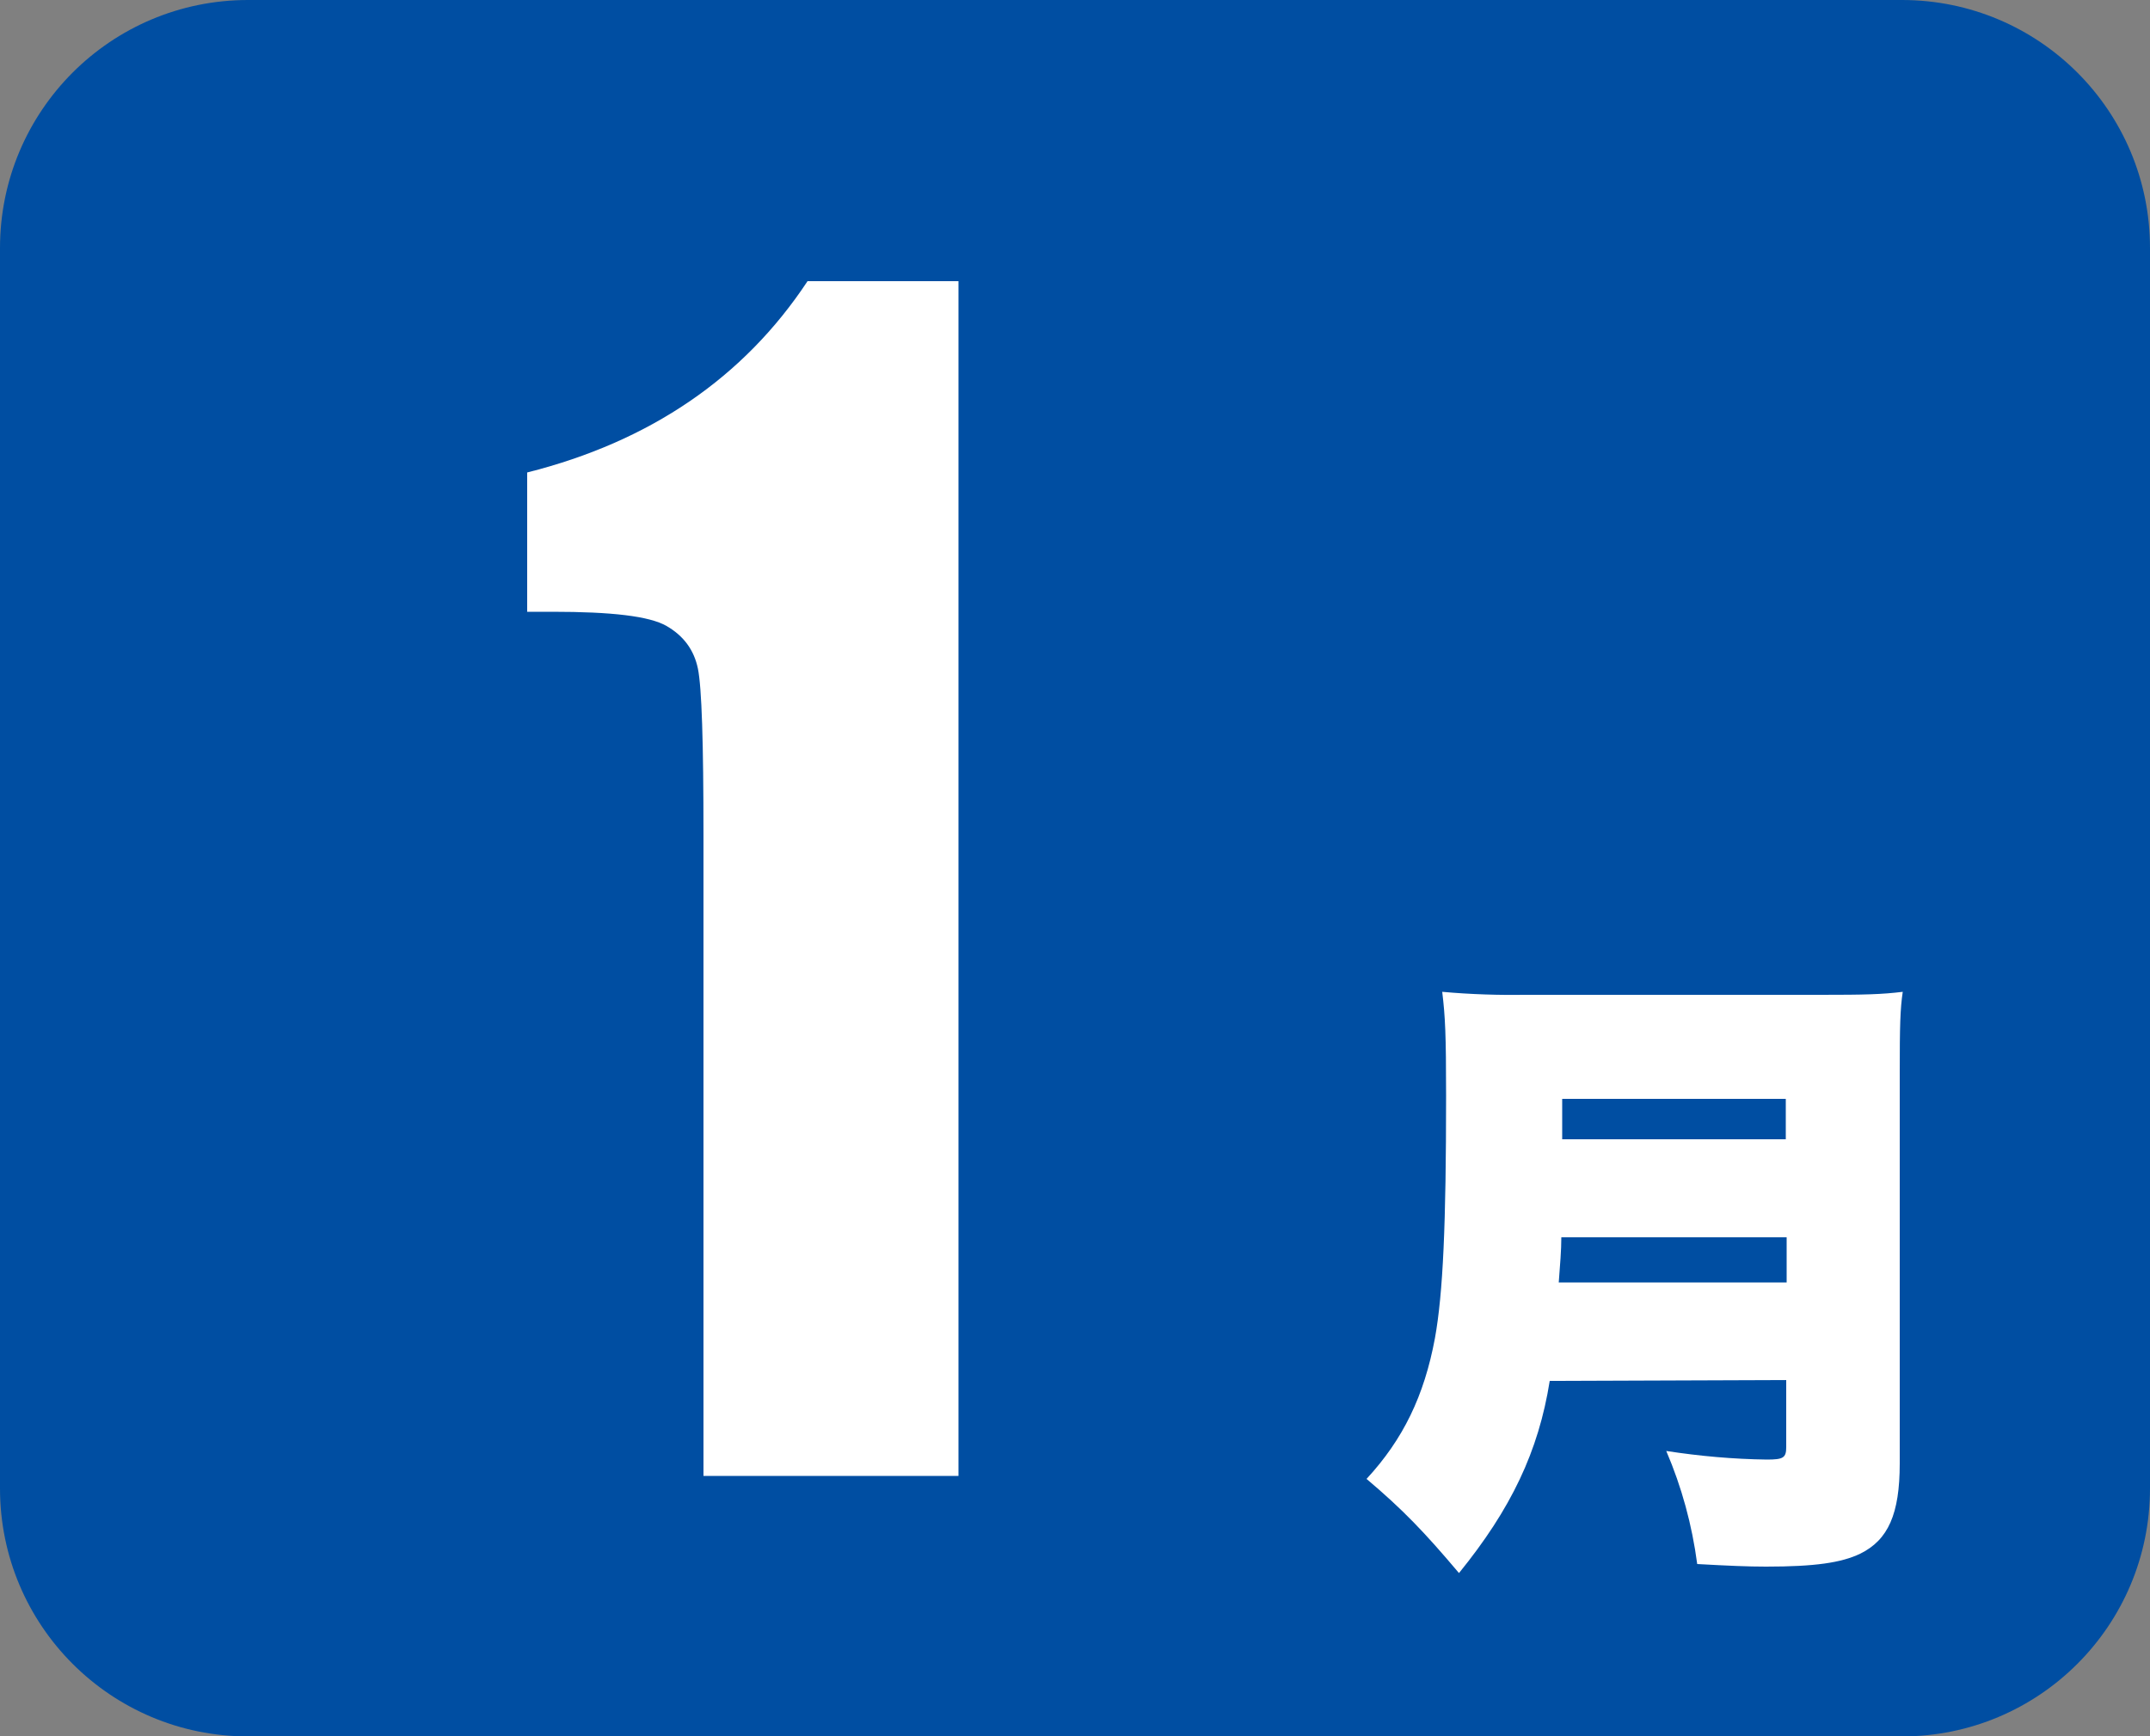
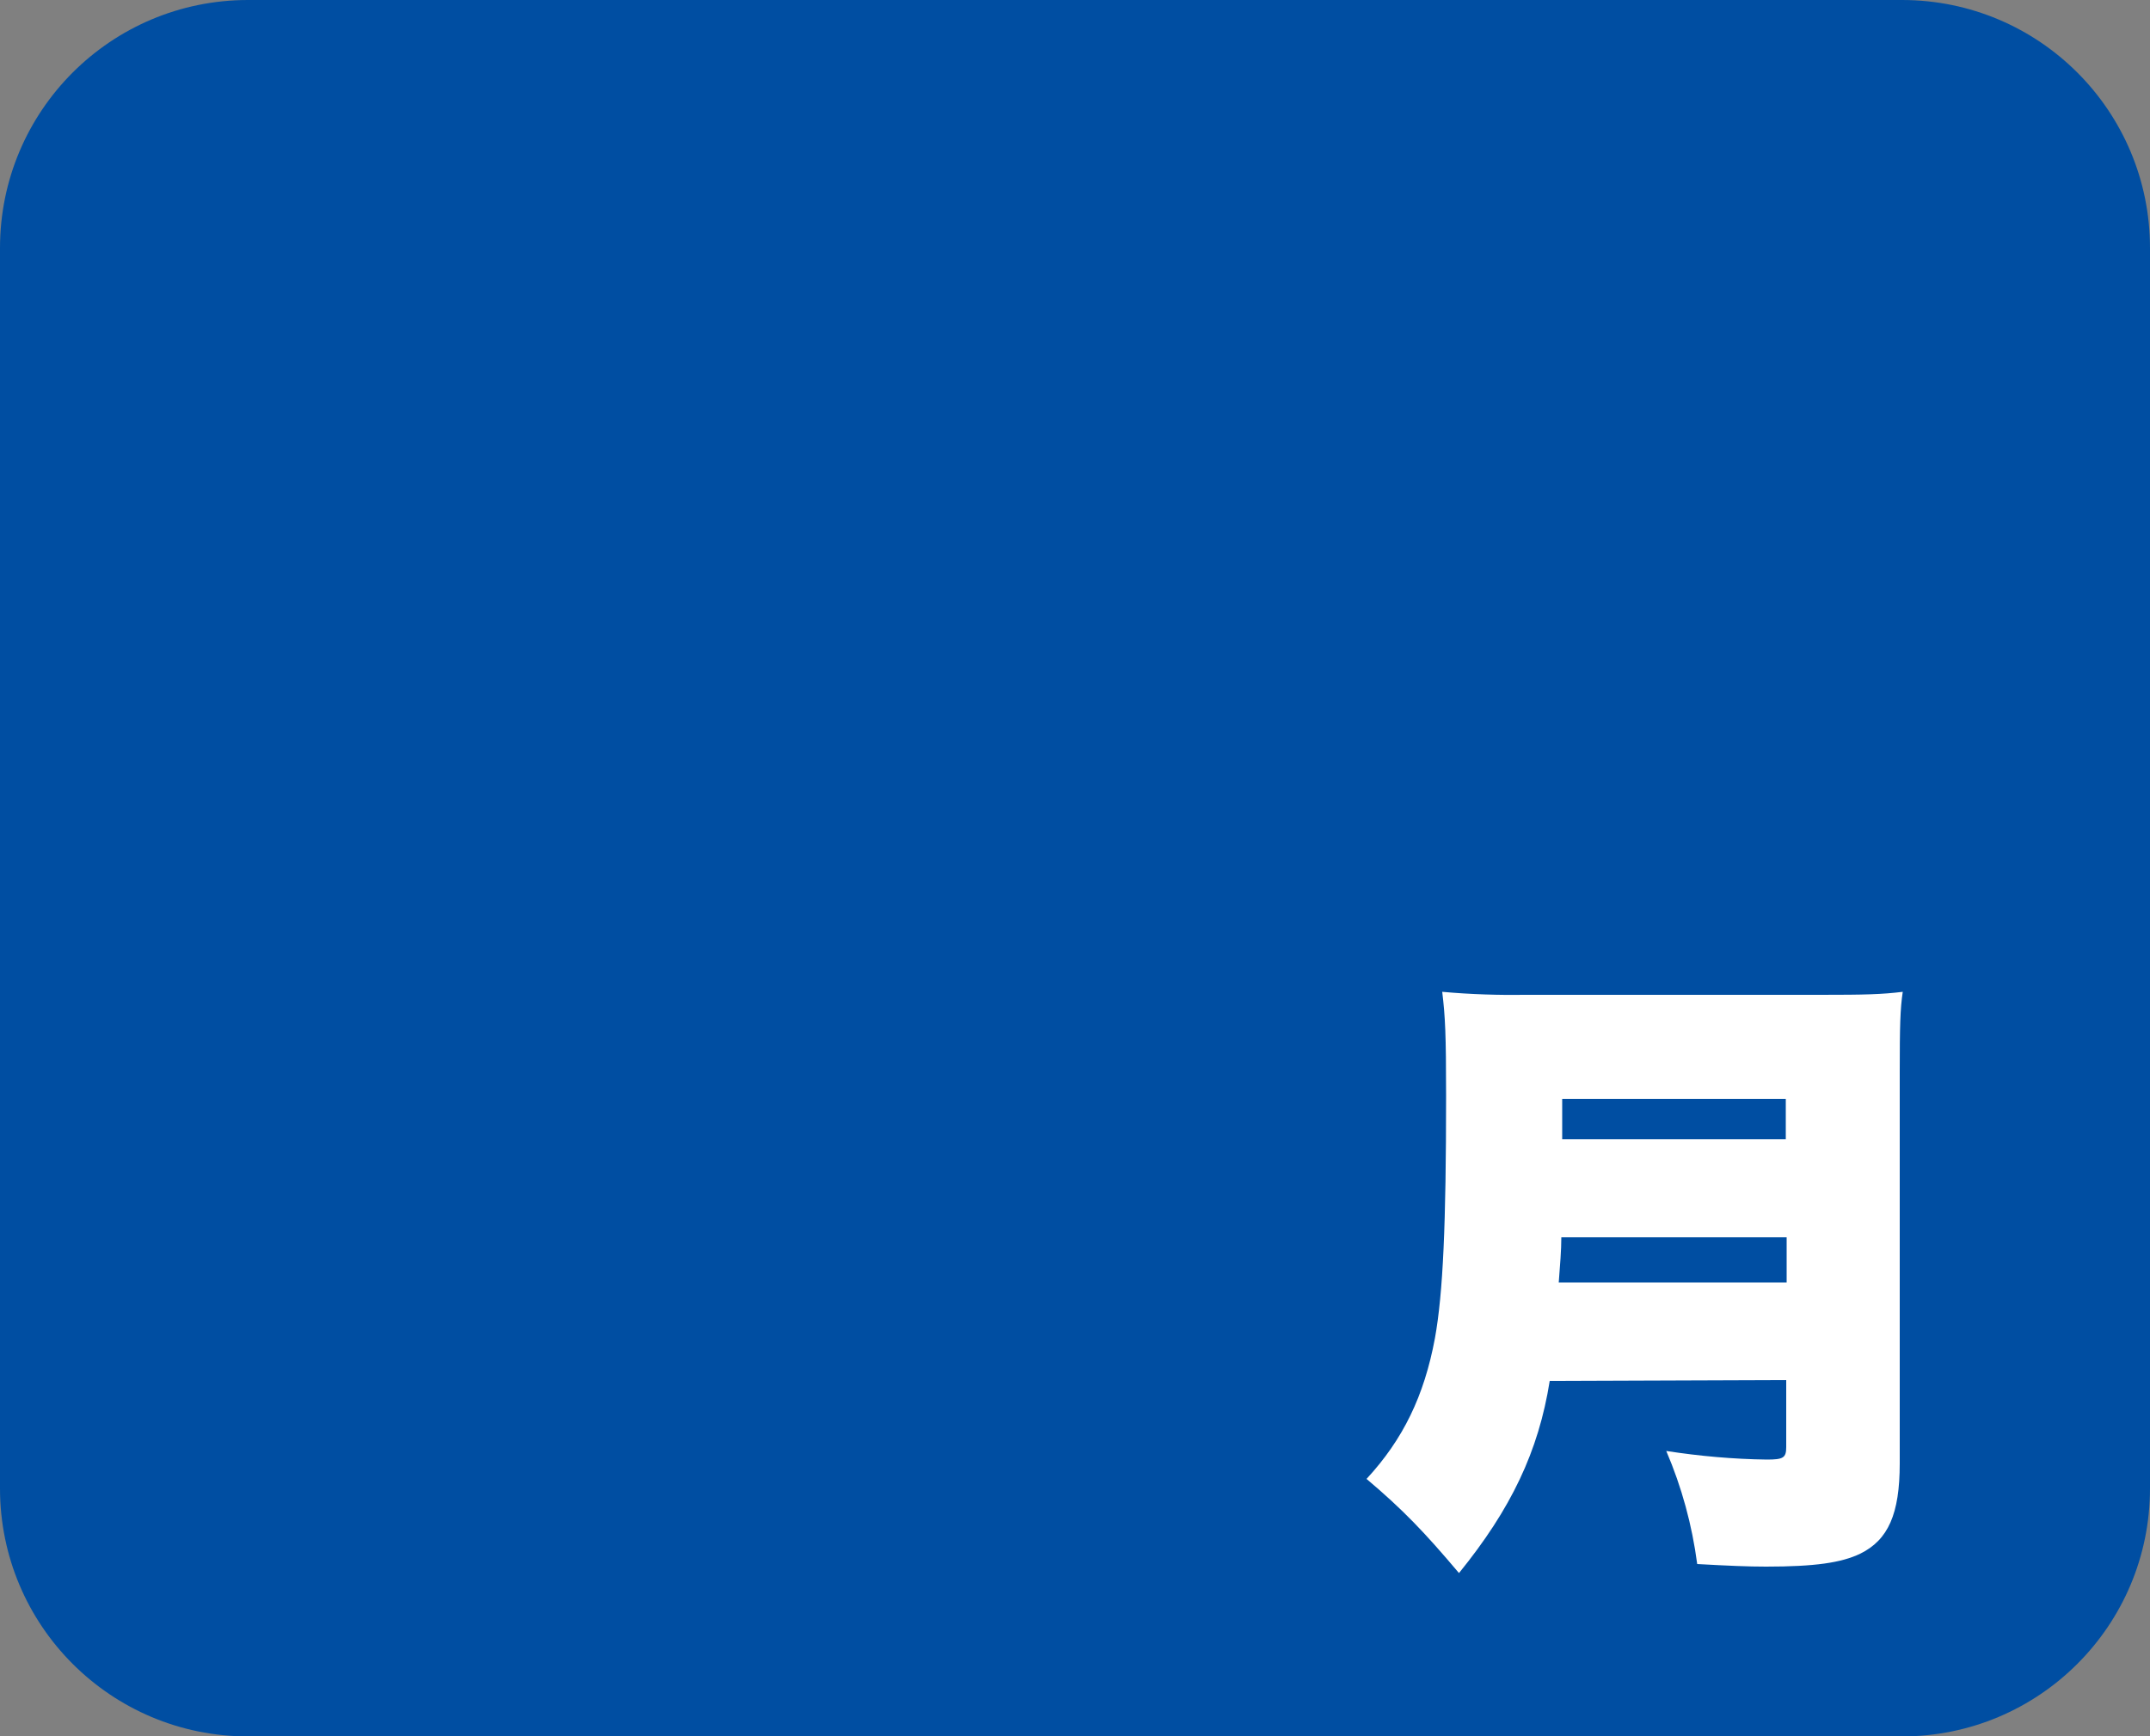
<svg xmlns="http://www.w3.org/2000/svg" version="1.1" id="レイヤー_1" x="0px" y="0px" viewBox="0 0 500 403.8" style="enable-background:new 0 0 500 403.8;" xml:space="preserve">
  <rect x="0" y="0" width="500" height="403.8" fill="#808080" stroke="none" />
  <style type="text/css">
	.st0{fill:#004EA2;}
	.st1{fill:#FFFFFF;}
</style>
  <path class="st0" d="M57.7,0C25.8,0,0,25.8,0,57.7v288.5c0,31.9,25.8,57.7,57.7,57.7l0,0h384.6c31.9,0,57.7-25.8,57.7-57.7l0,0V57.7  C500,25.8,474.2,0,442.3,0l0,0H57.7z" />
  <path class="st1" d="M363.3,255.6h52v9.4h-52V255.6z M362.5,298.3c0.3-4,0.6-7.5,0.6-10.5h52.4v10.5H362.5z M415.4,321v15.6  c0,2.5-0.7,2.9-4.5,2.9c-7.8-0.1-15.6-0.8-23.4-2c3.6,8.4,6,17.2,7.2,26.3c7.2,0.4,11.8,0.6,16,0.6c11.4,0,17.5-0.9,21.9-3  c6.5-3.2,9.2-9.2,9.2-21v-91c0-10.7,0.1-14.7,0.7-18.7c-4.9,0.6-8.8,0.7-19,0.7h-68.1c-6.7,0.1-13.4-0.1-20-0.7  c0.7,5.8,0.9,9.9,0.9,24.2c0,29.9-0.7,45.9-2.6,56.4c-2.5,13.4-7.4,23.5-15.9,32.7c8.4,7.1,13.4,12.3,21.5,21.9  c12.1-14.9,18.5-28.3,21.1-44.7L415.4,321z" />
-   <path class="st1" d="M222.9,65.4v277.9h-59.3v-149c0-21.5-0.4-34.4-1.3-38.8c-0.9-4.3-3.3-7.6-7.3-9.9s-12.8-3.3-26.5-3.3h-5.9  v-32.4c28.6-7.2,50.4-22.1,65.2-44.5L222.9,65.4L222.9,65.4z" />
</svg>